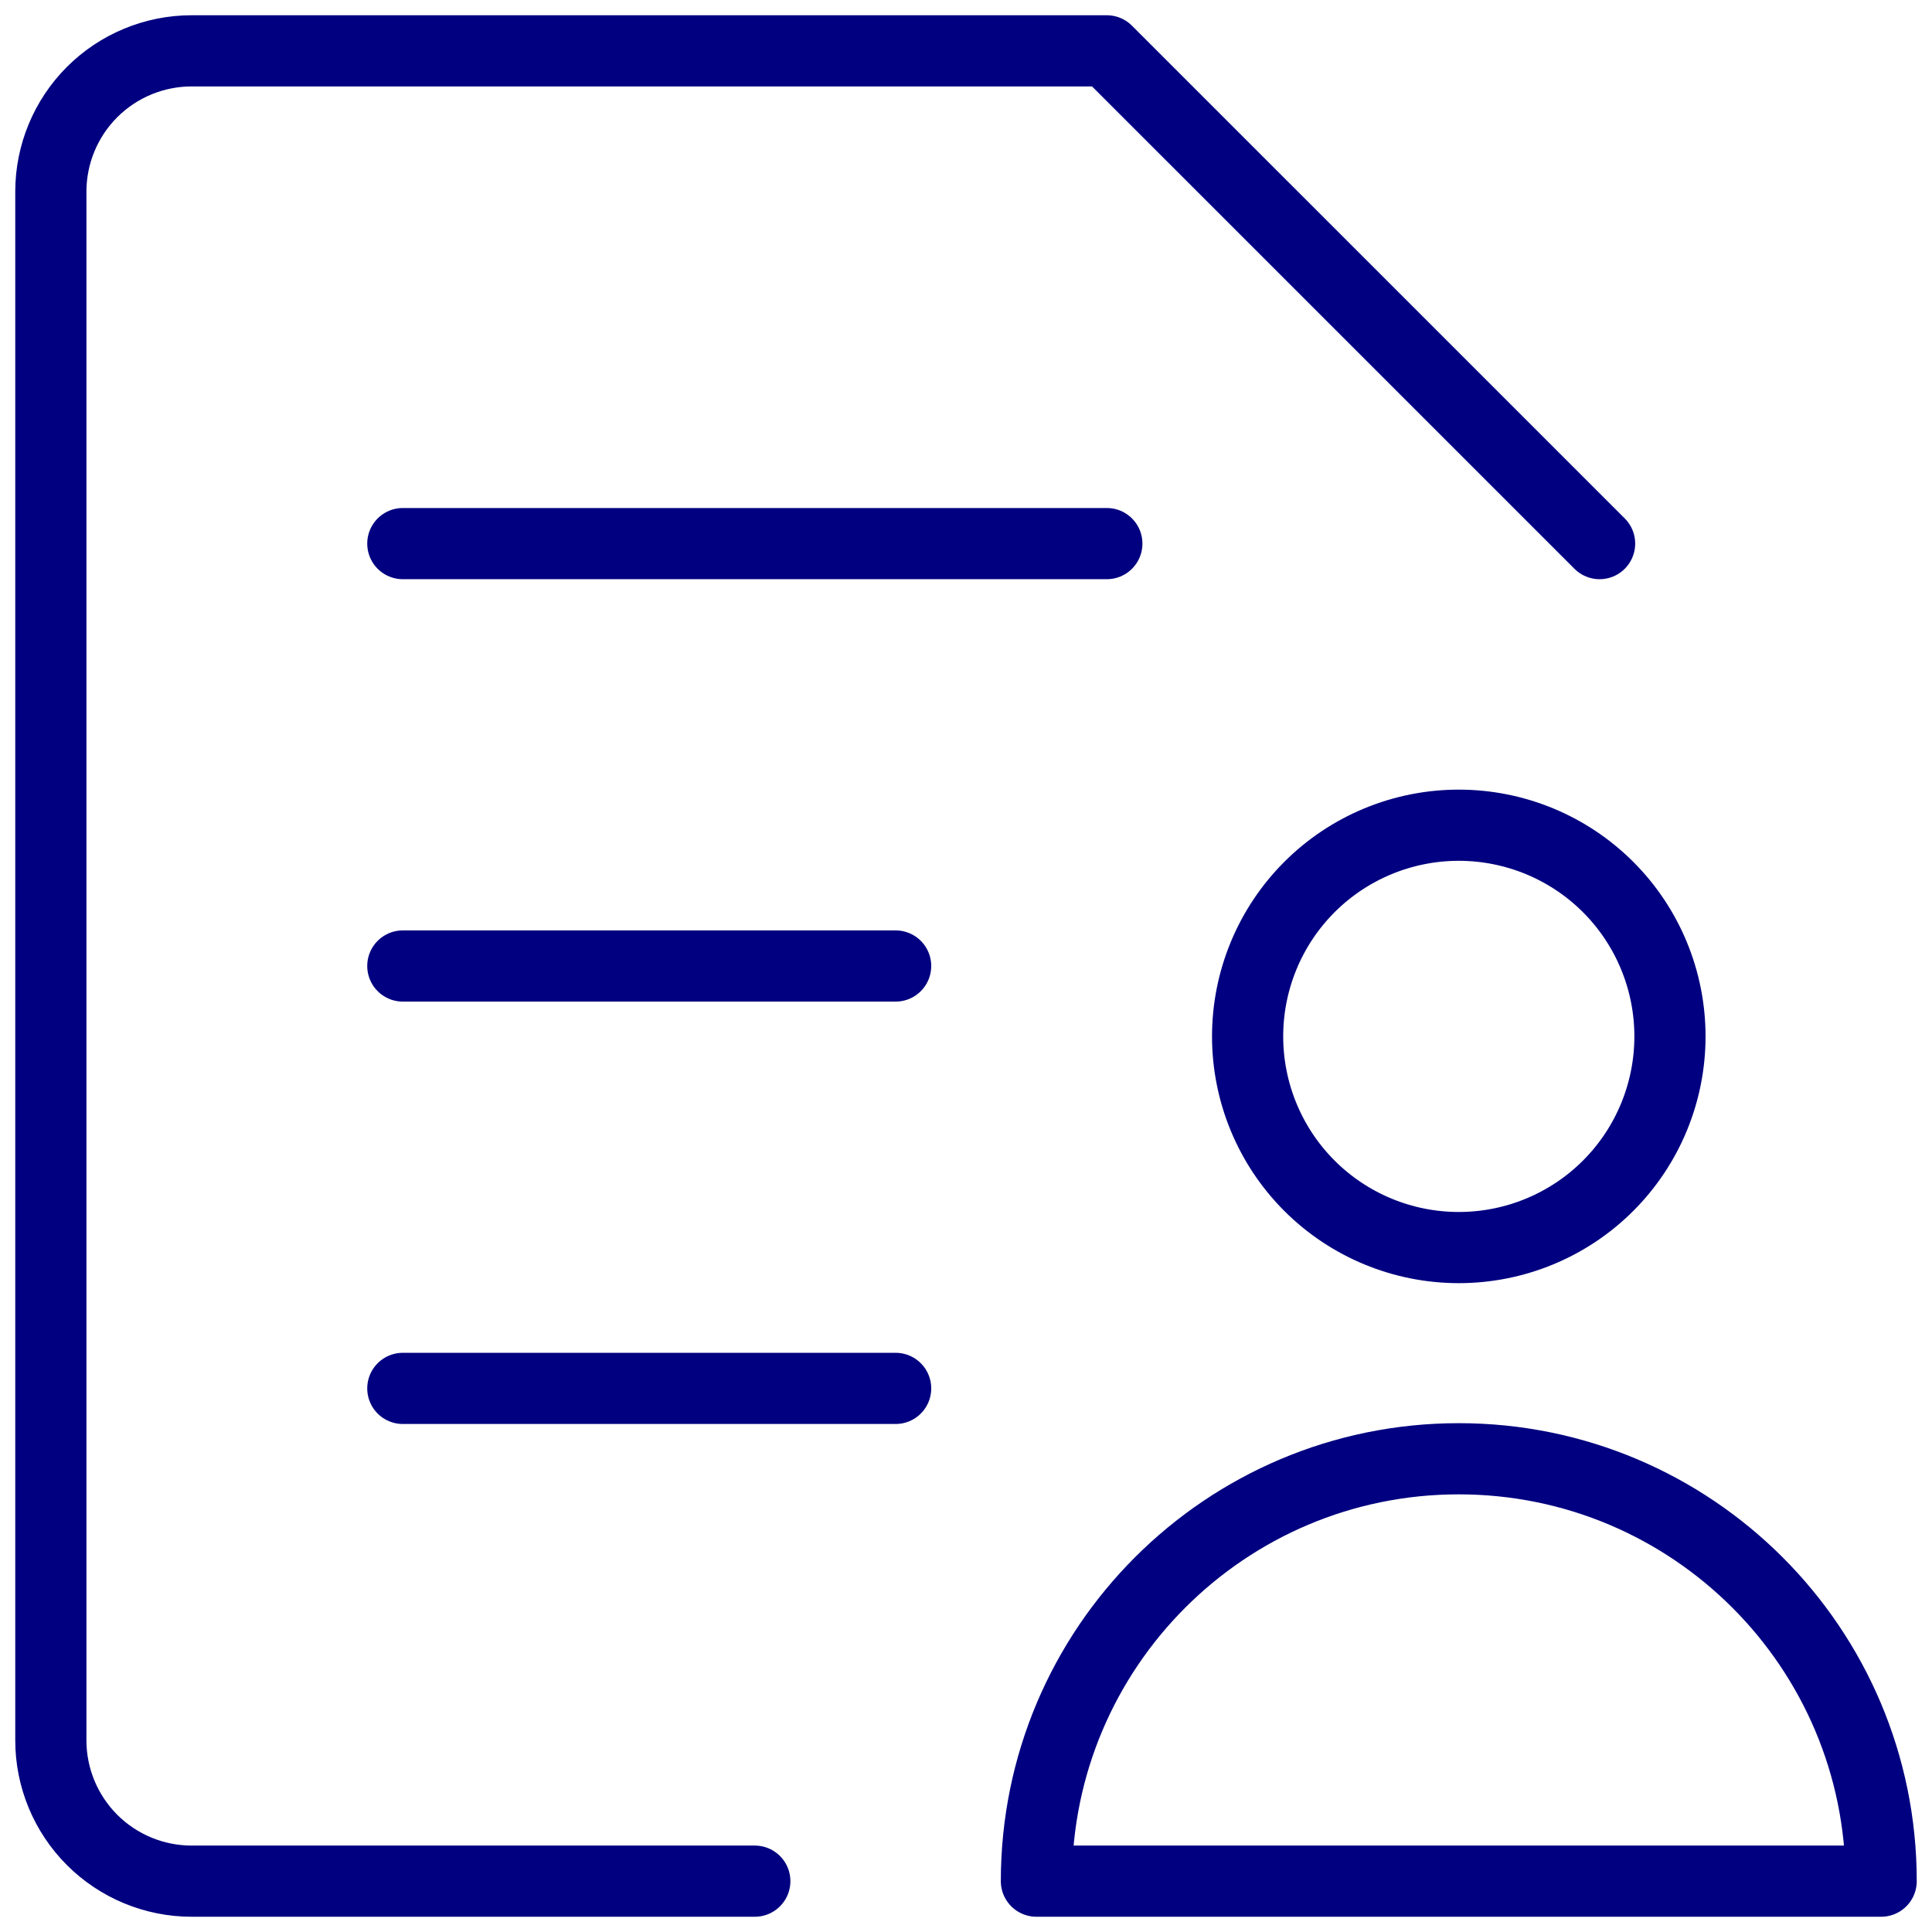
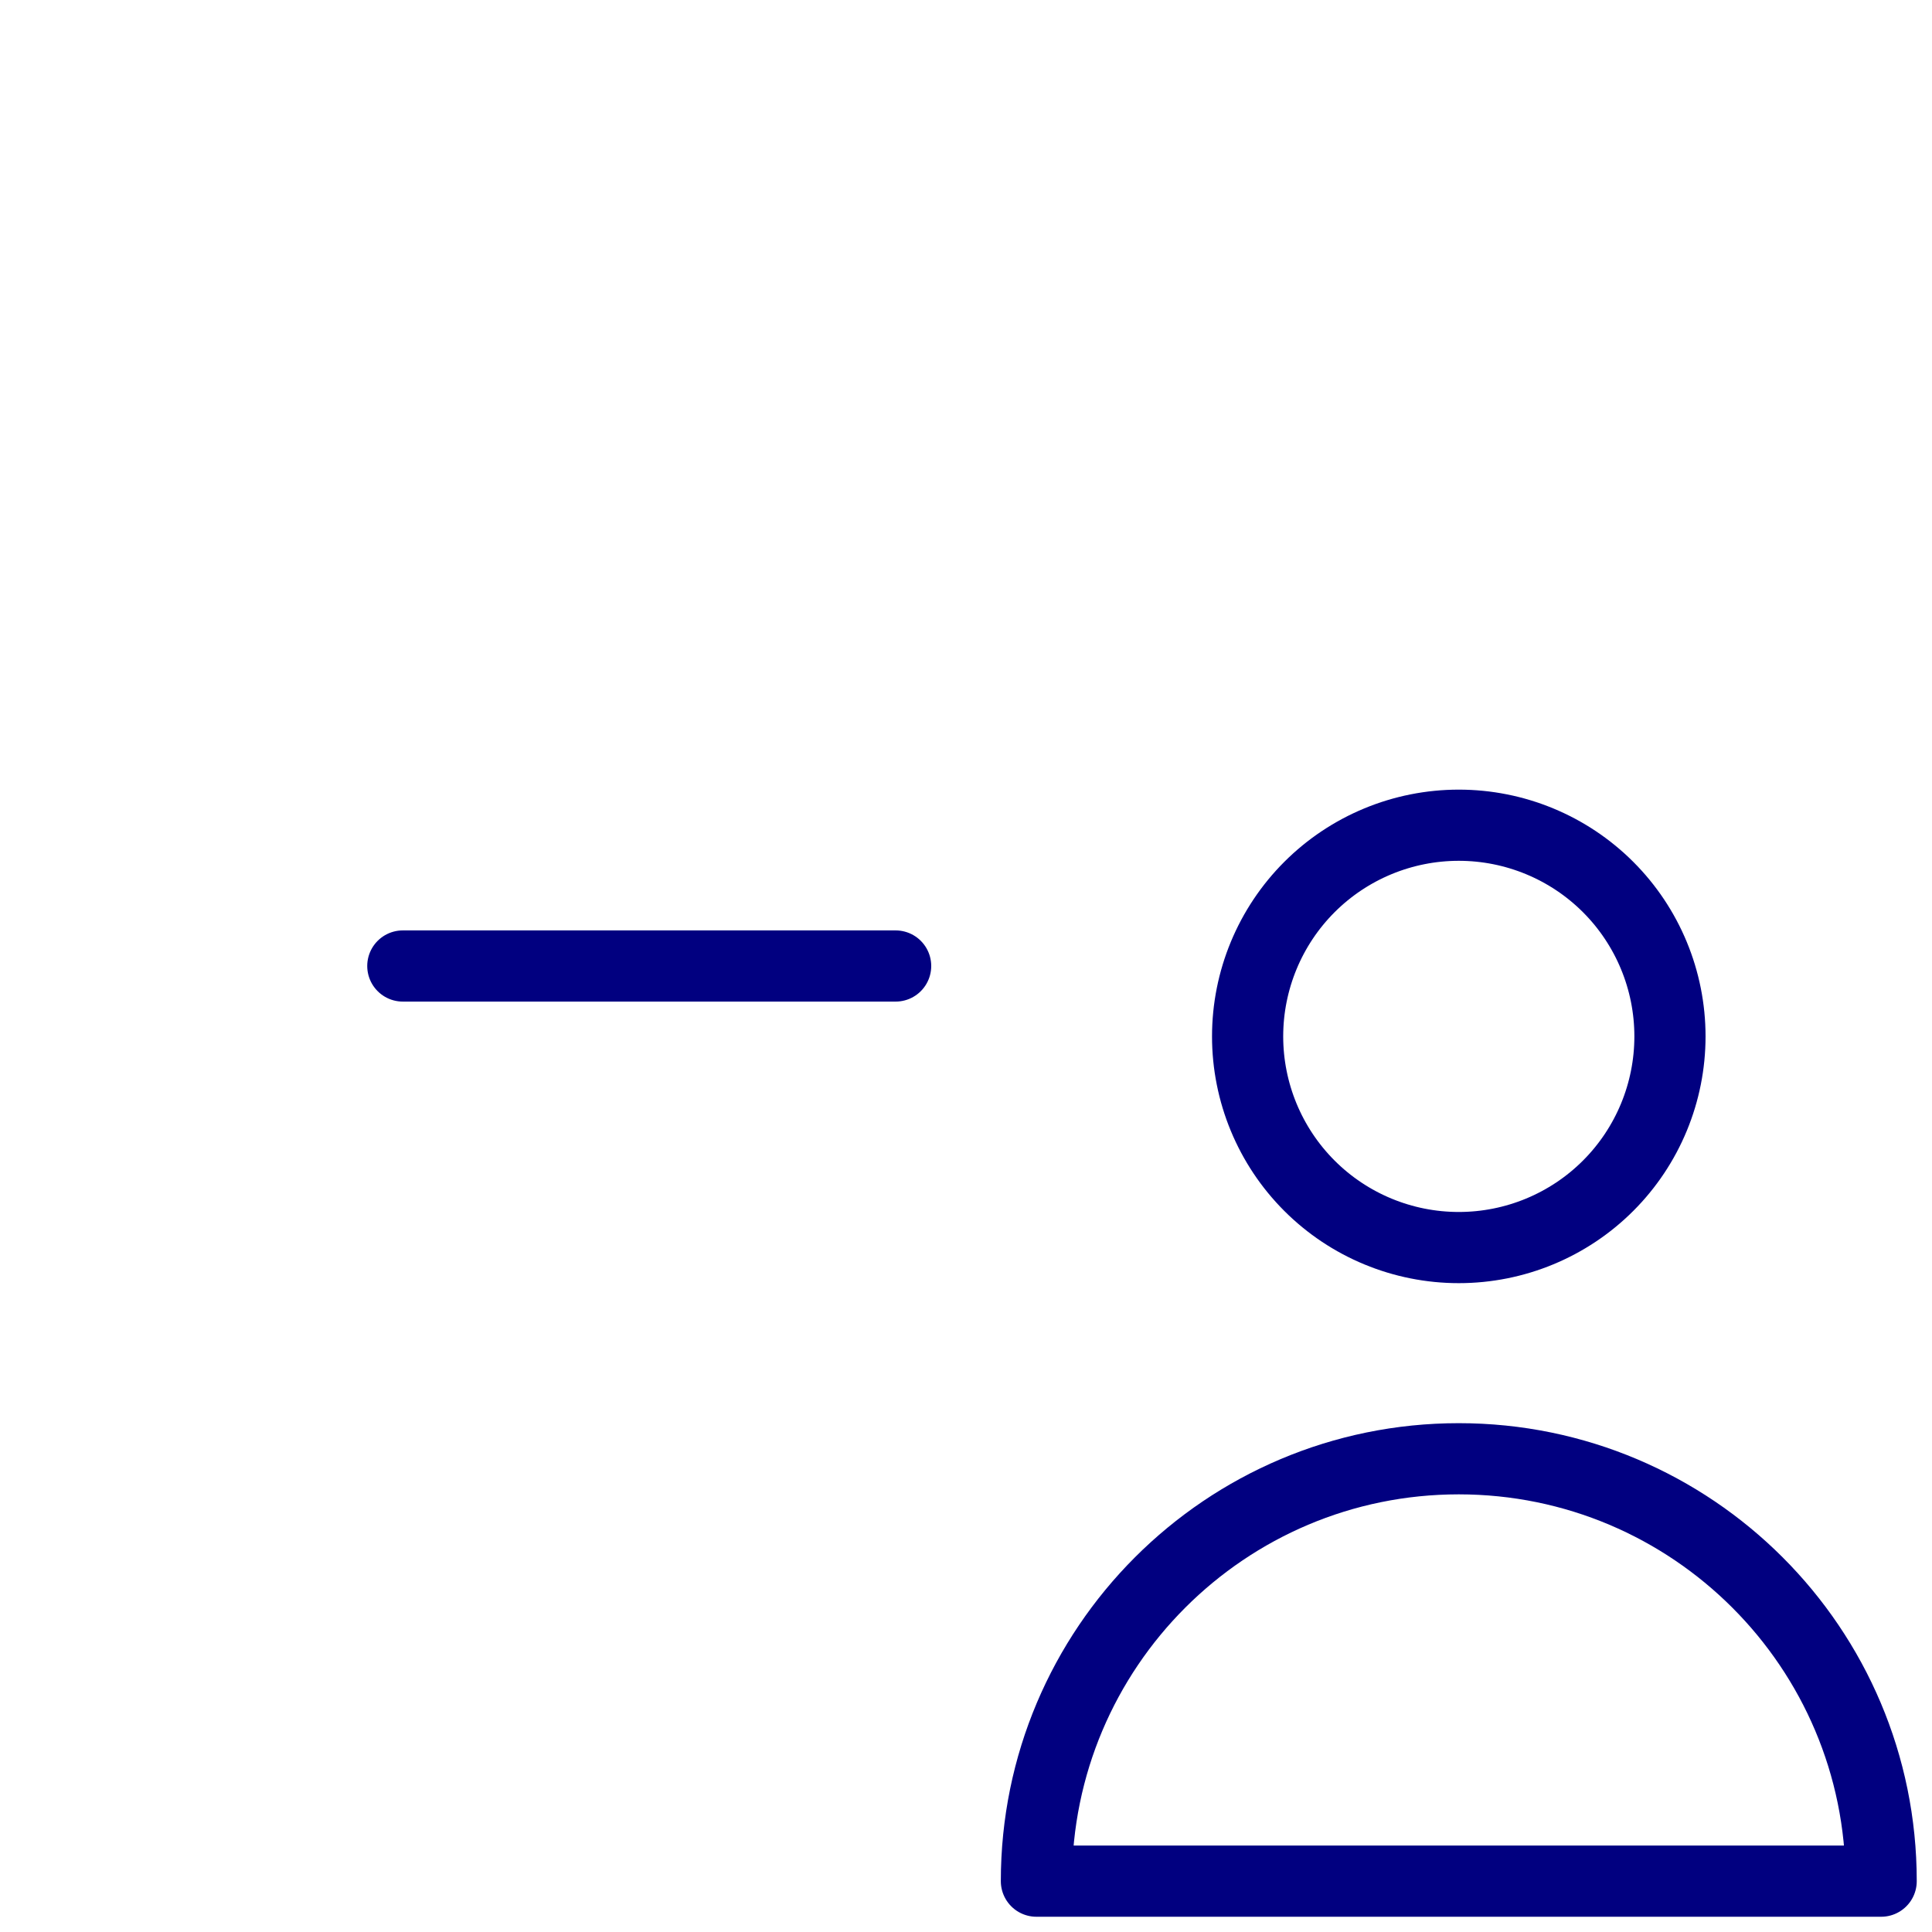
<svg xmlns="http://www.w3.org/2000/svg" width="38" height="38" viewBox="0 0 38 38" fill="none">
-   <path d="M7.923 10.692H21.77" stroke="#010080" stroke-width="1.4" stroke-linecap="round" stroke-linejoin="round" />
  <path d="M7.923 19H17.616" stroke="#010080" stroke-width="1.4" stroke-linecap="round" stroke-linejoin="round" />
-   <path d="M7.923 27.308H17.616" stroke="#010080" stroke-width="1.4" stroke-linecap="round" stroke-linejoin="round" />
  <path d="M24.539 20.385C24.539 21.486 24.976 22.543 25.755 23.322C26.534 24.101 27.591 24.538 28.692 24.538C29.794 24.538 30.851 24.101 31.63 23.322C32.409 22.543 32.846 21.486 32.846 20.385C32.846 19.283 32.409 18.226 31.63 17.447C30.851 16.668 29.794 16.231 28.692 16.231C27.591 16.231 26.534 16.668 25.755 17.447C24.976 18.226 24.539 19.283 24.539 20.385Z" stroke="#010080" stroke-width="1.4" stroke-linecap="round" stroke-linejoin="round" />
  <path d="M28.692 28.692C24.104 28.692 20.385 32.411 20.385 37H37C37 32.411 33.281 28.692 28.692 28.692Z" stroke="#010080" stroke-width="1.4" stroke-linecap="round" stroke-linejoin="round" />
-   <path d="M14.846 37H3.769C3.035 37 2.33 36.708 1.811 36.189C1.292 35.67 1 34.965 1 34.231V3.769C1 3.035 1.292 2.33 1.811 1.811C2.33 1.292 3.035 1 3.769 1H21.769L31.462 10.692" stroke="#010080" stroke-width="1.4" stroke-linecap="round" stroke-linejoin="round" />
</svg>